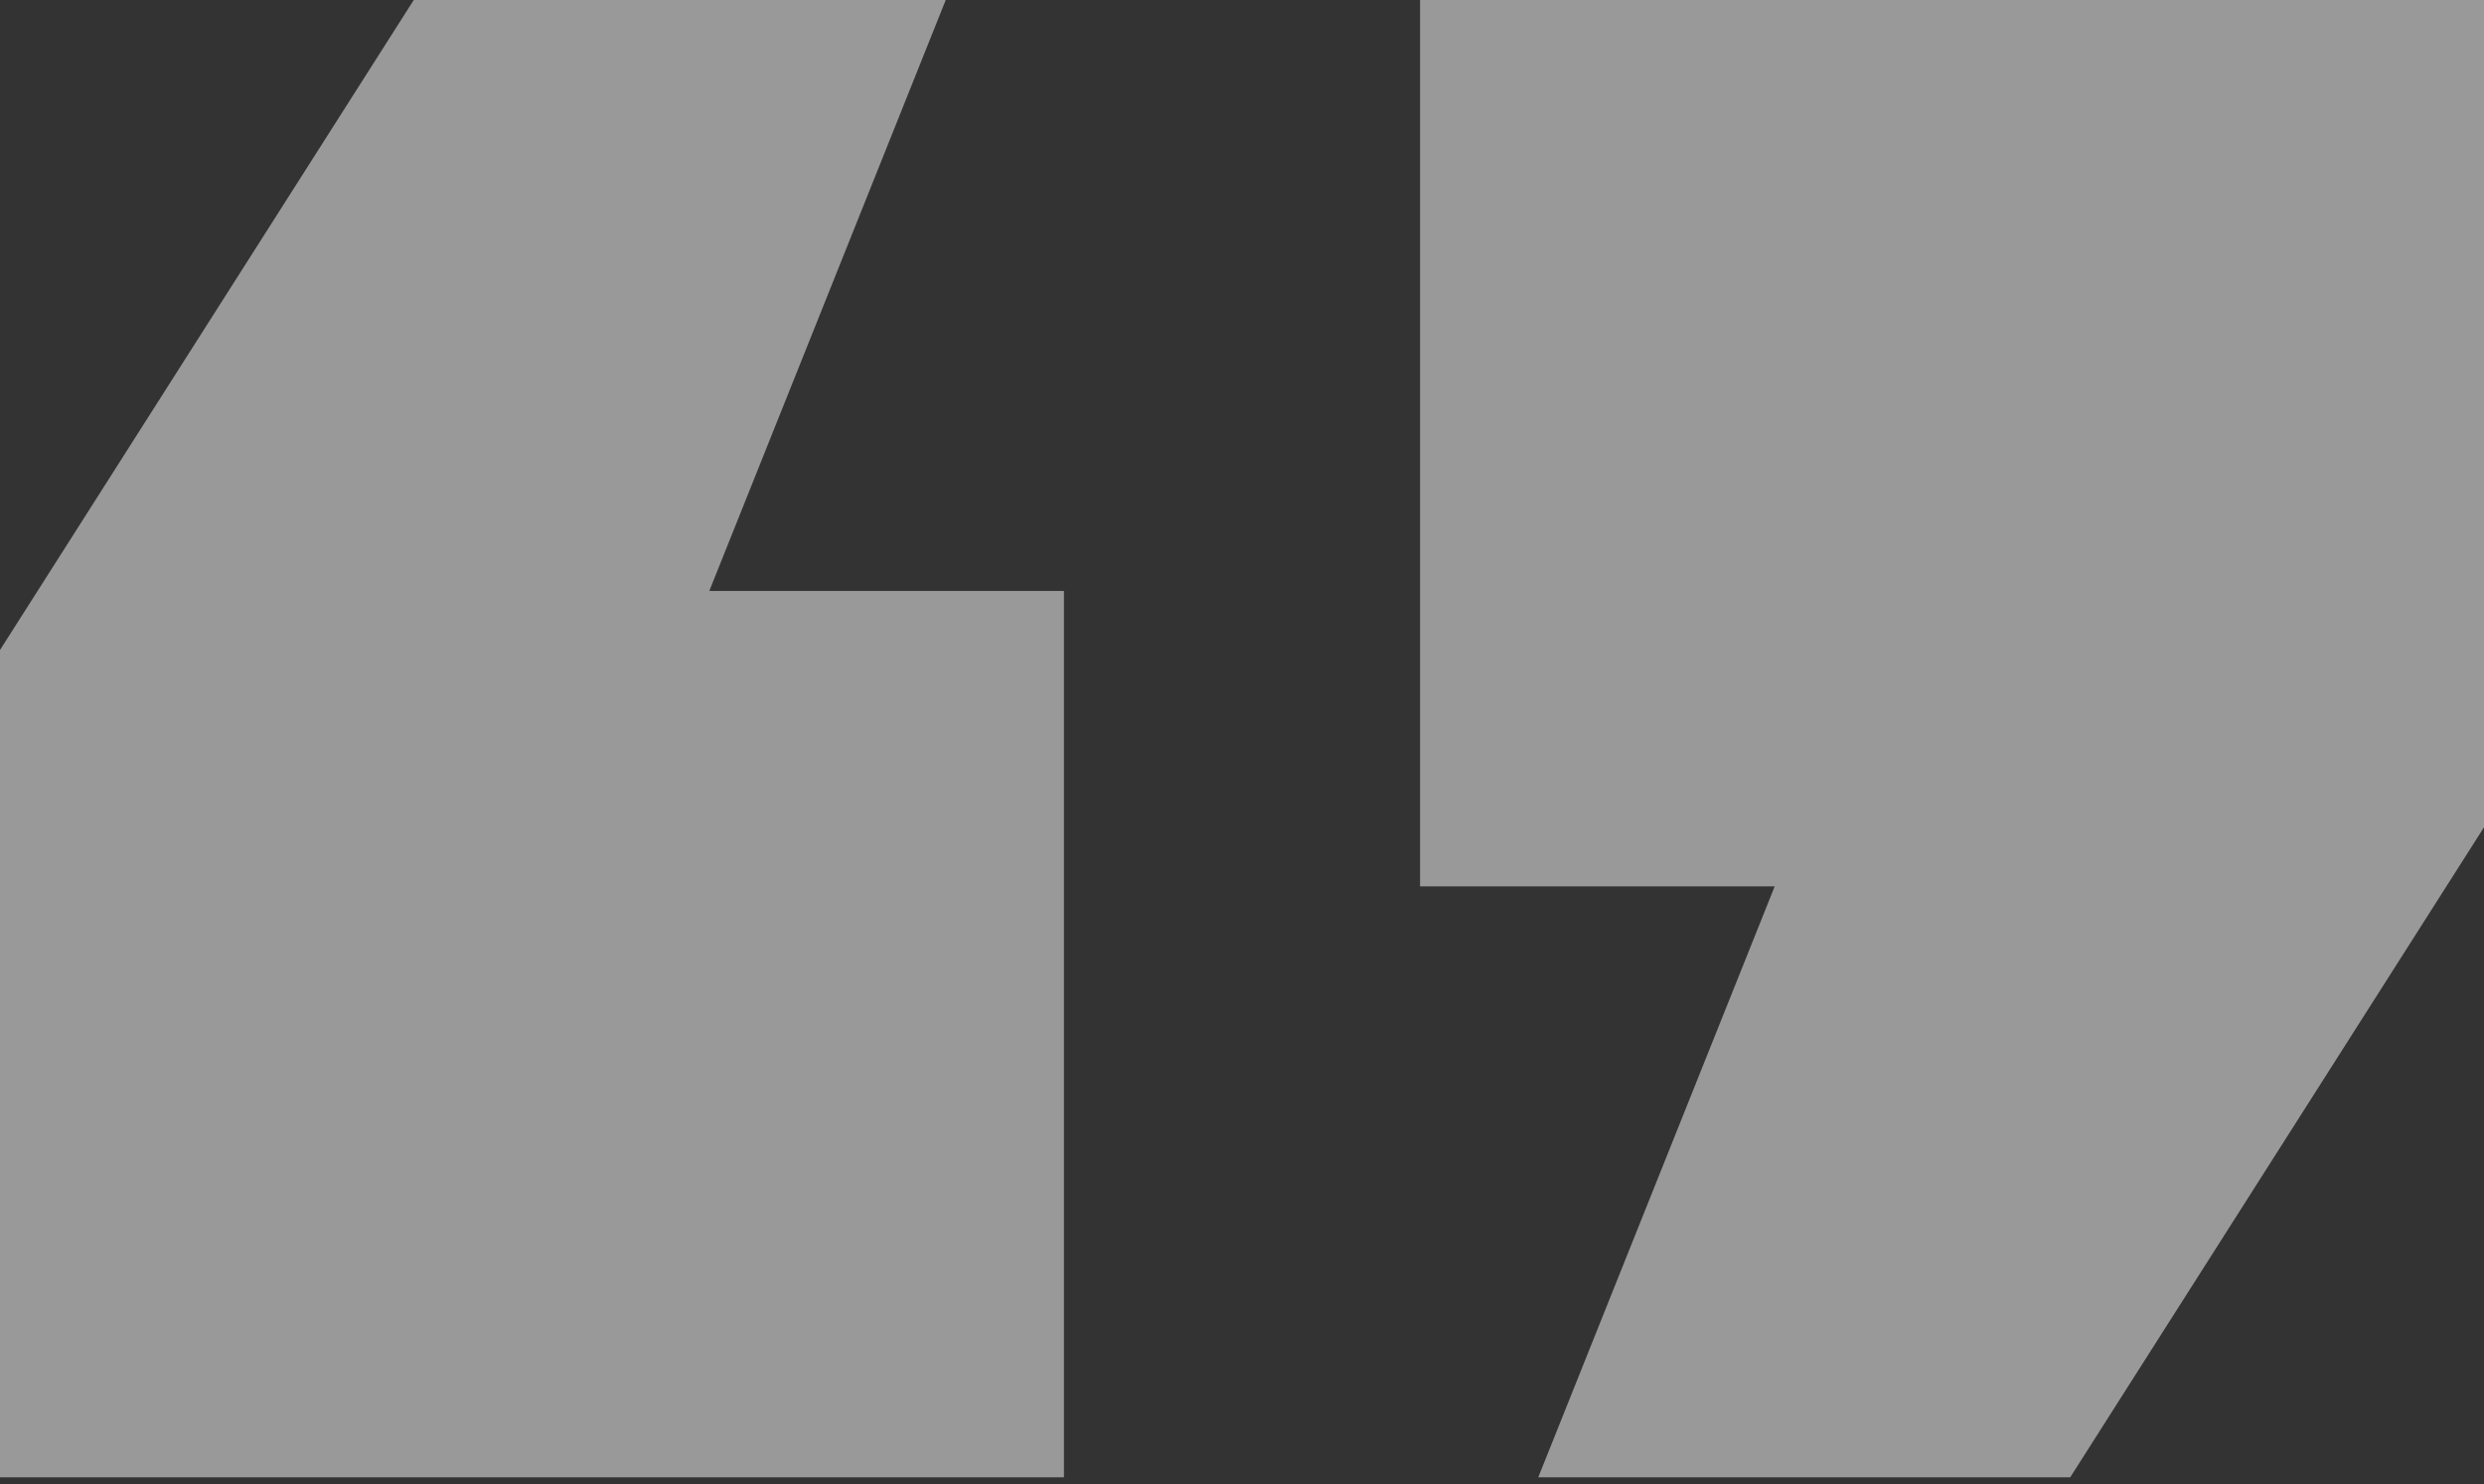
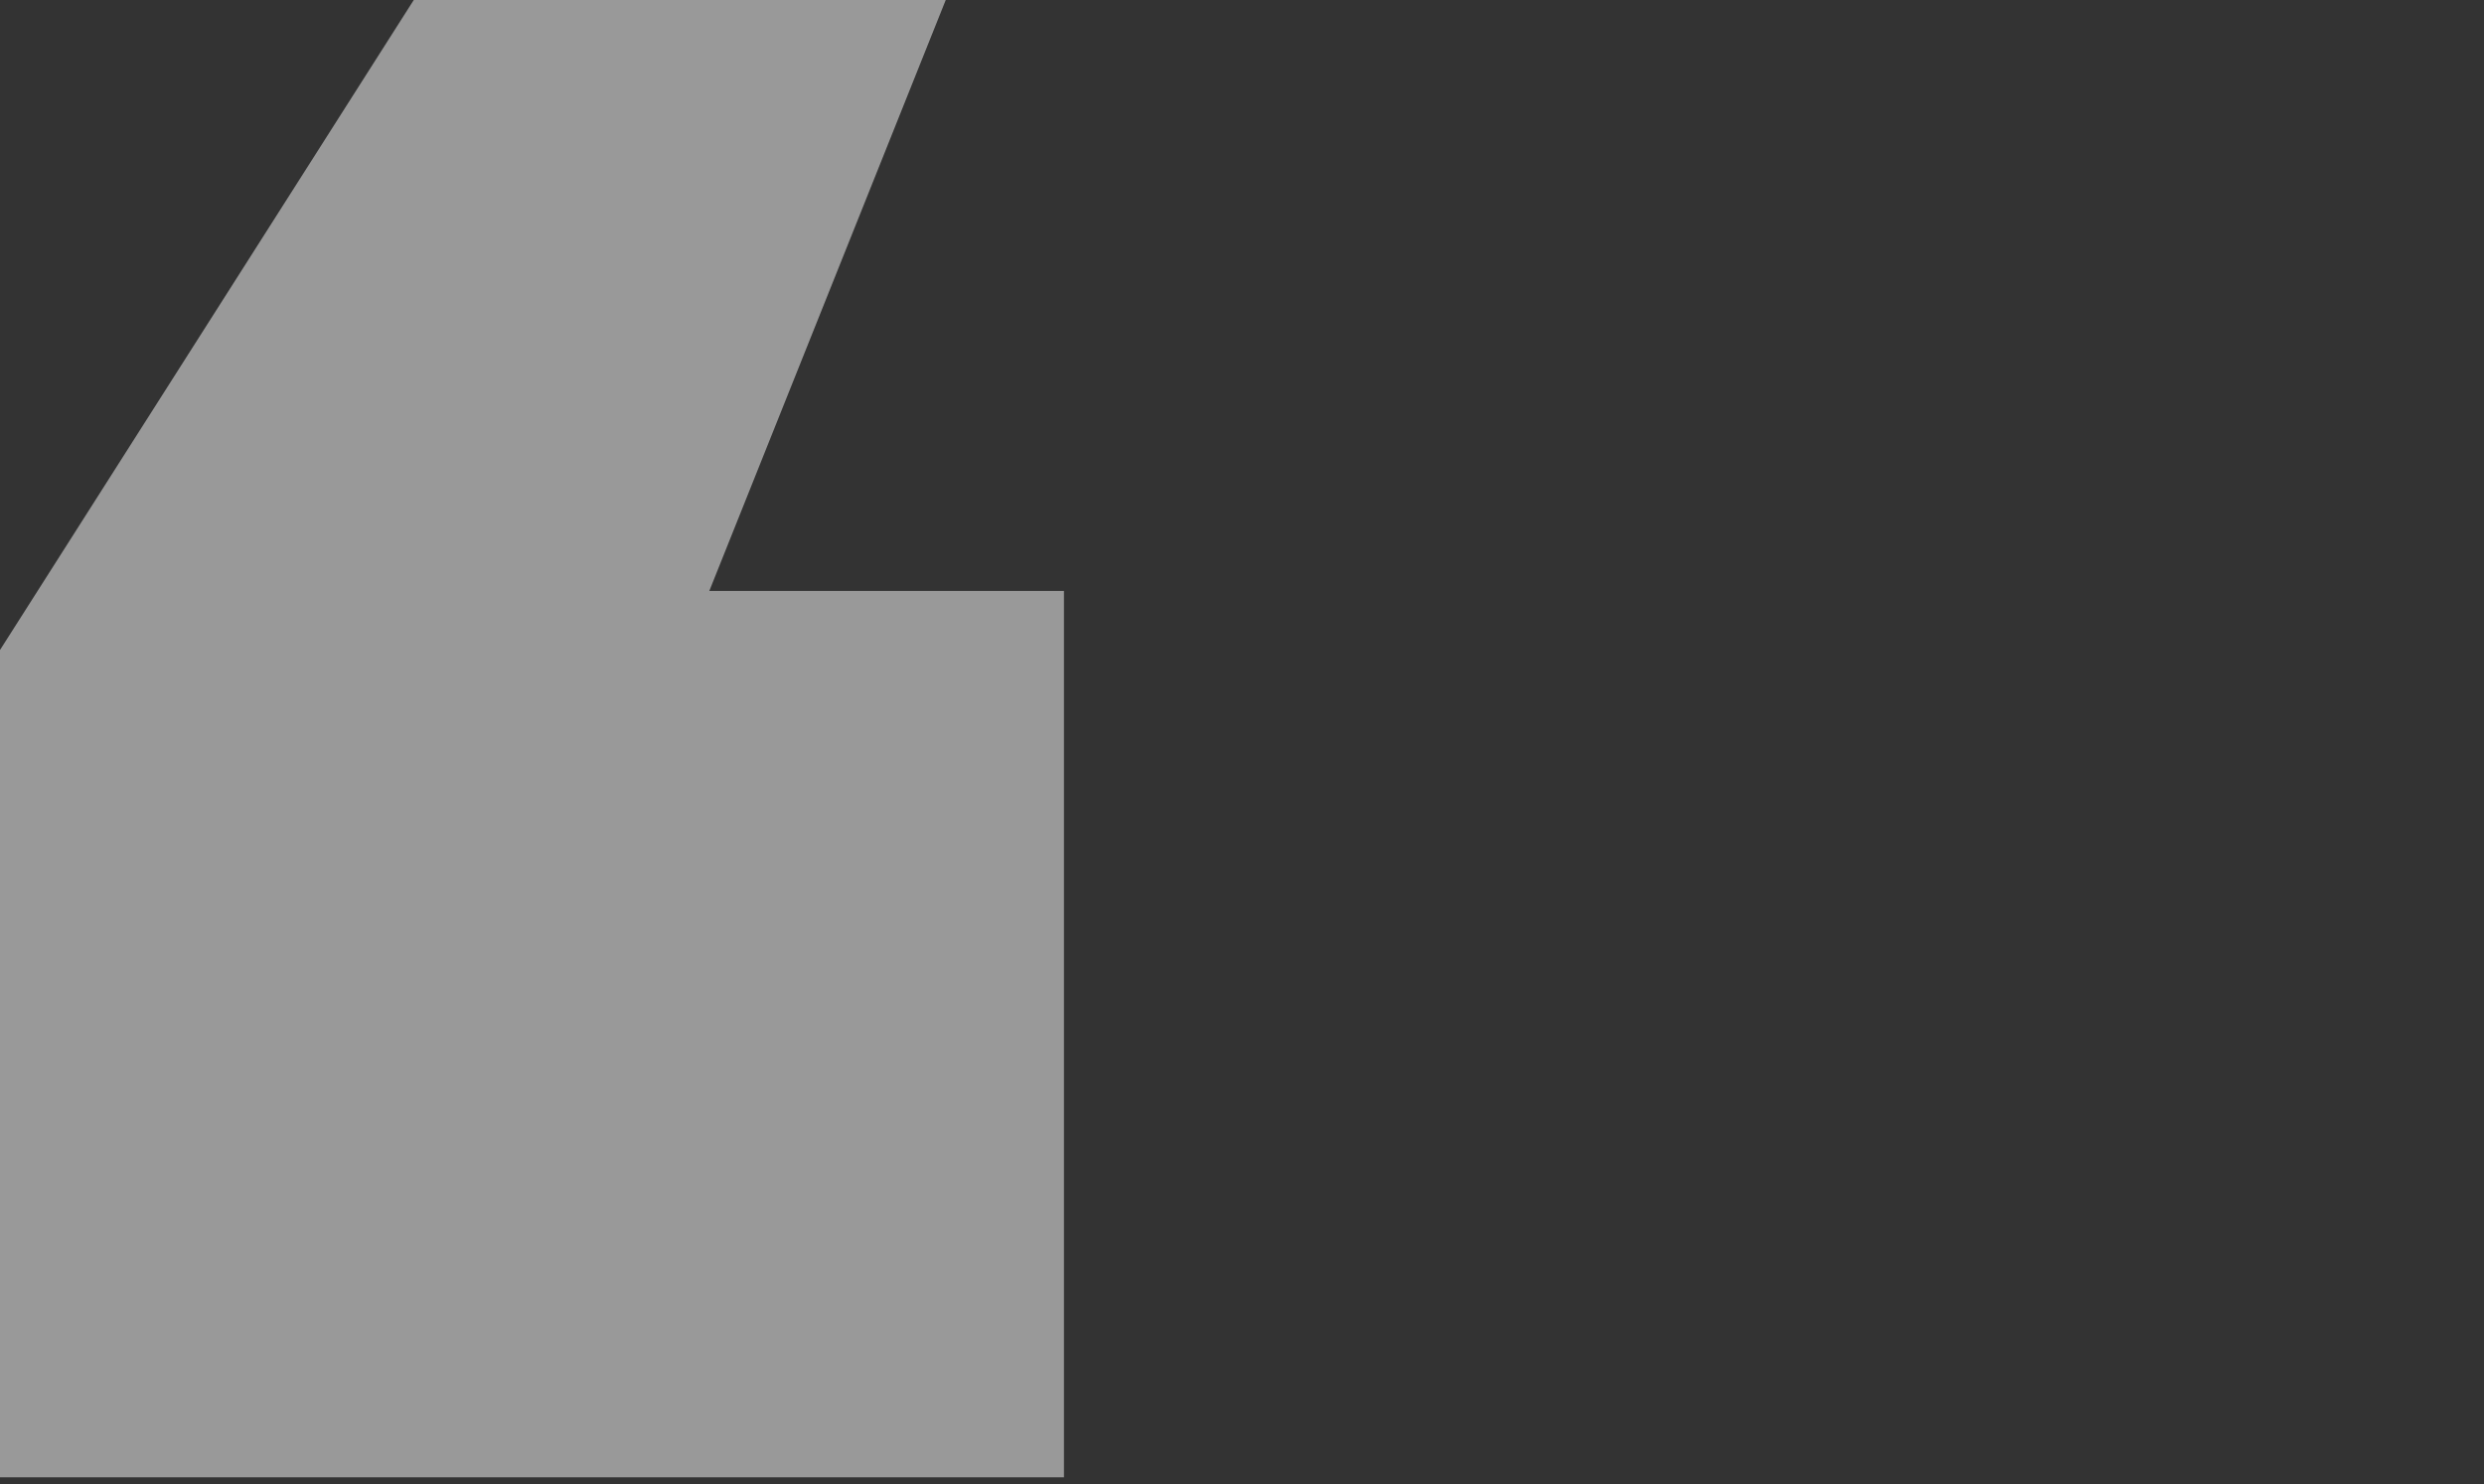
<svg xmlns="http://www.w3.org/2000/svg" width="179" height="107" viewBox="0 0 179 107" fill="none">
  <rect x="0" y="0" width="179" height="107" fill="#333333" stroke="none" />
-   <path d="M102.33 0H179V59.632L149.184 106.486H110.849L127.887 63.892H102.33V0Z" fill="white" fill-opacity="0.5" />
  <path d="M76.67 106.486H0V46.854L29.816 0H68.151L51.114 42.595H76.67V106.486Z" fill="white" fill-opacity="0.5" />
</svg>